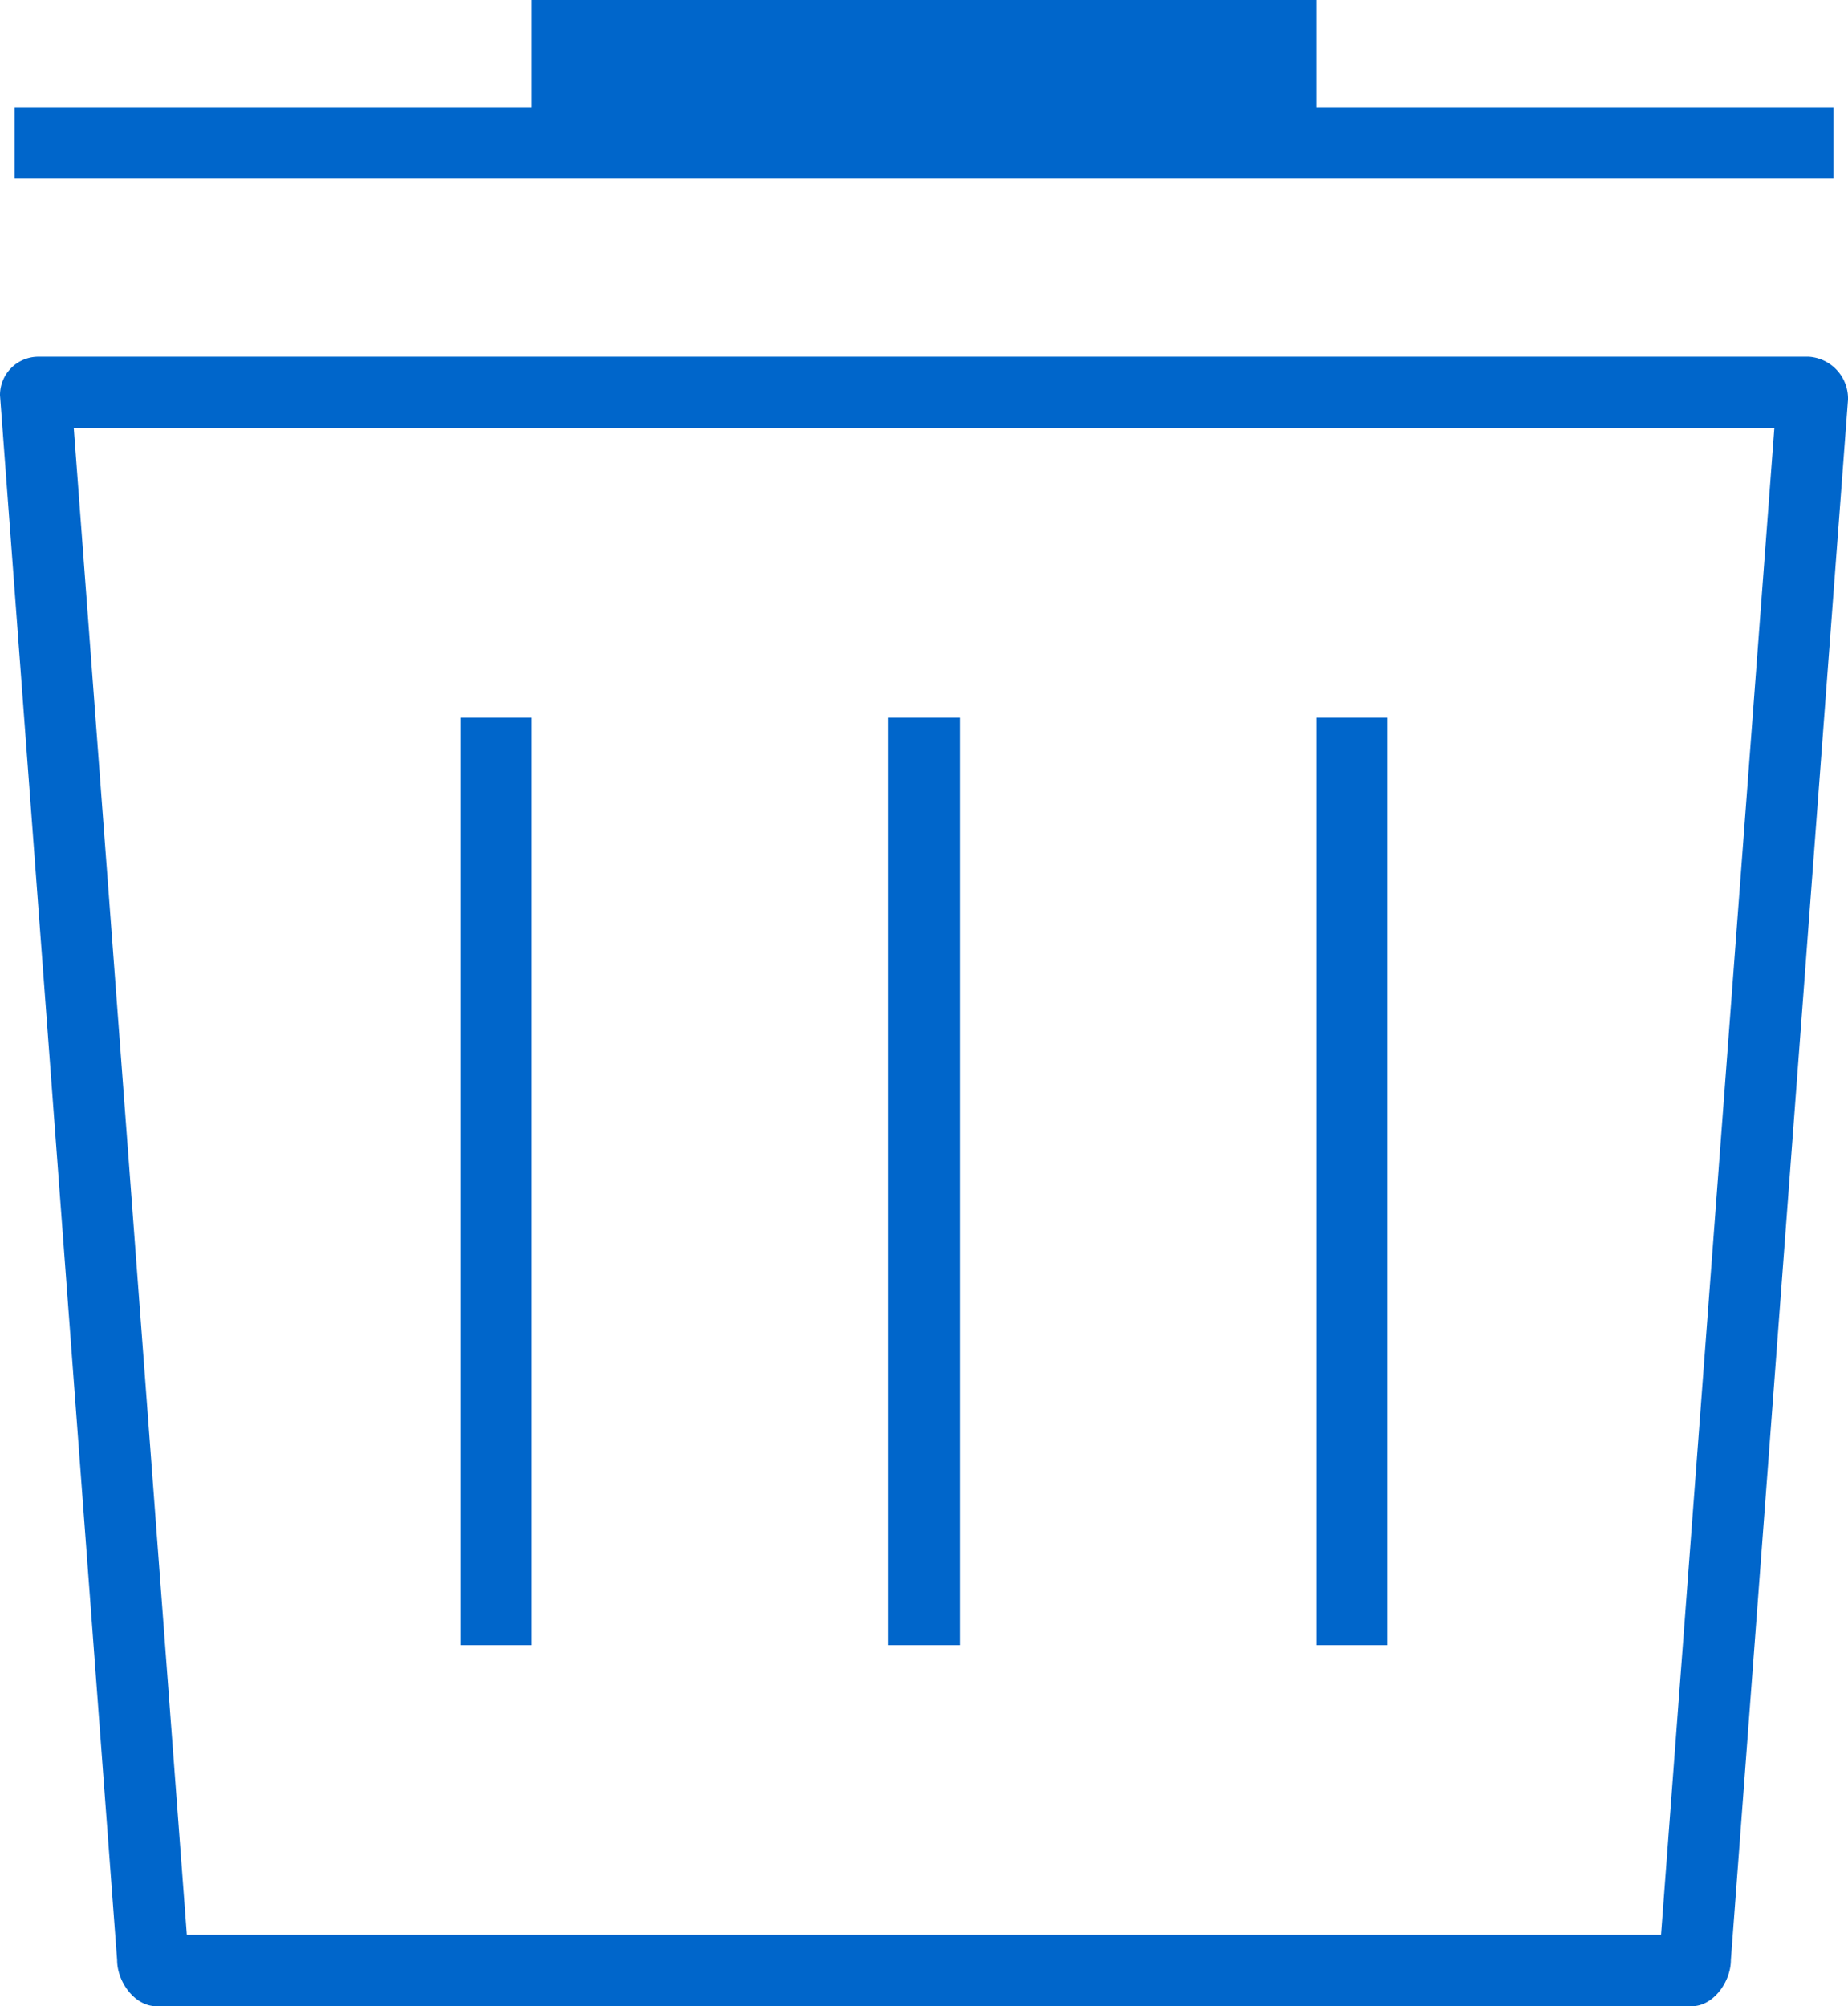
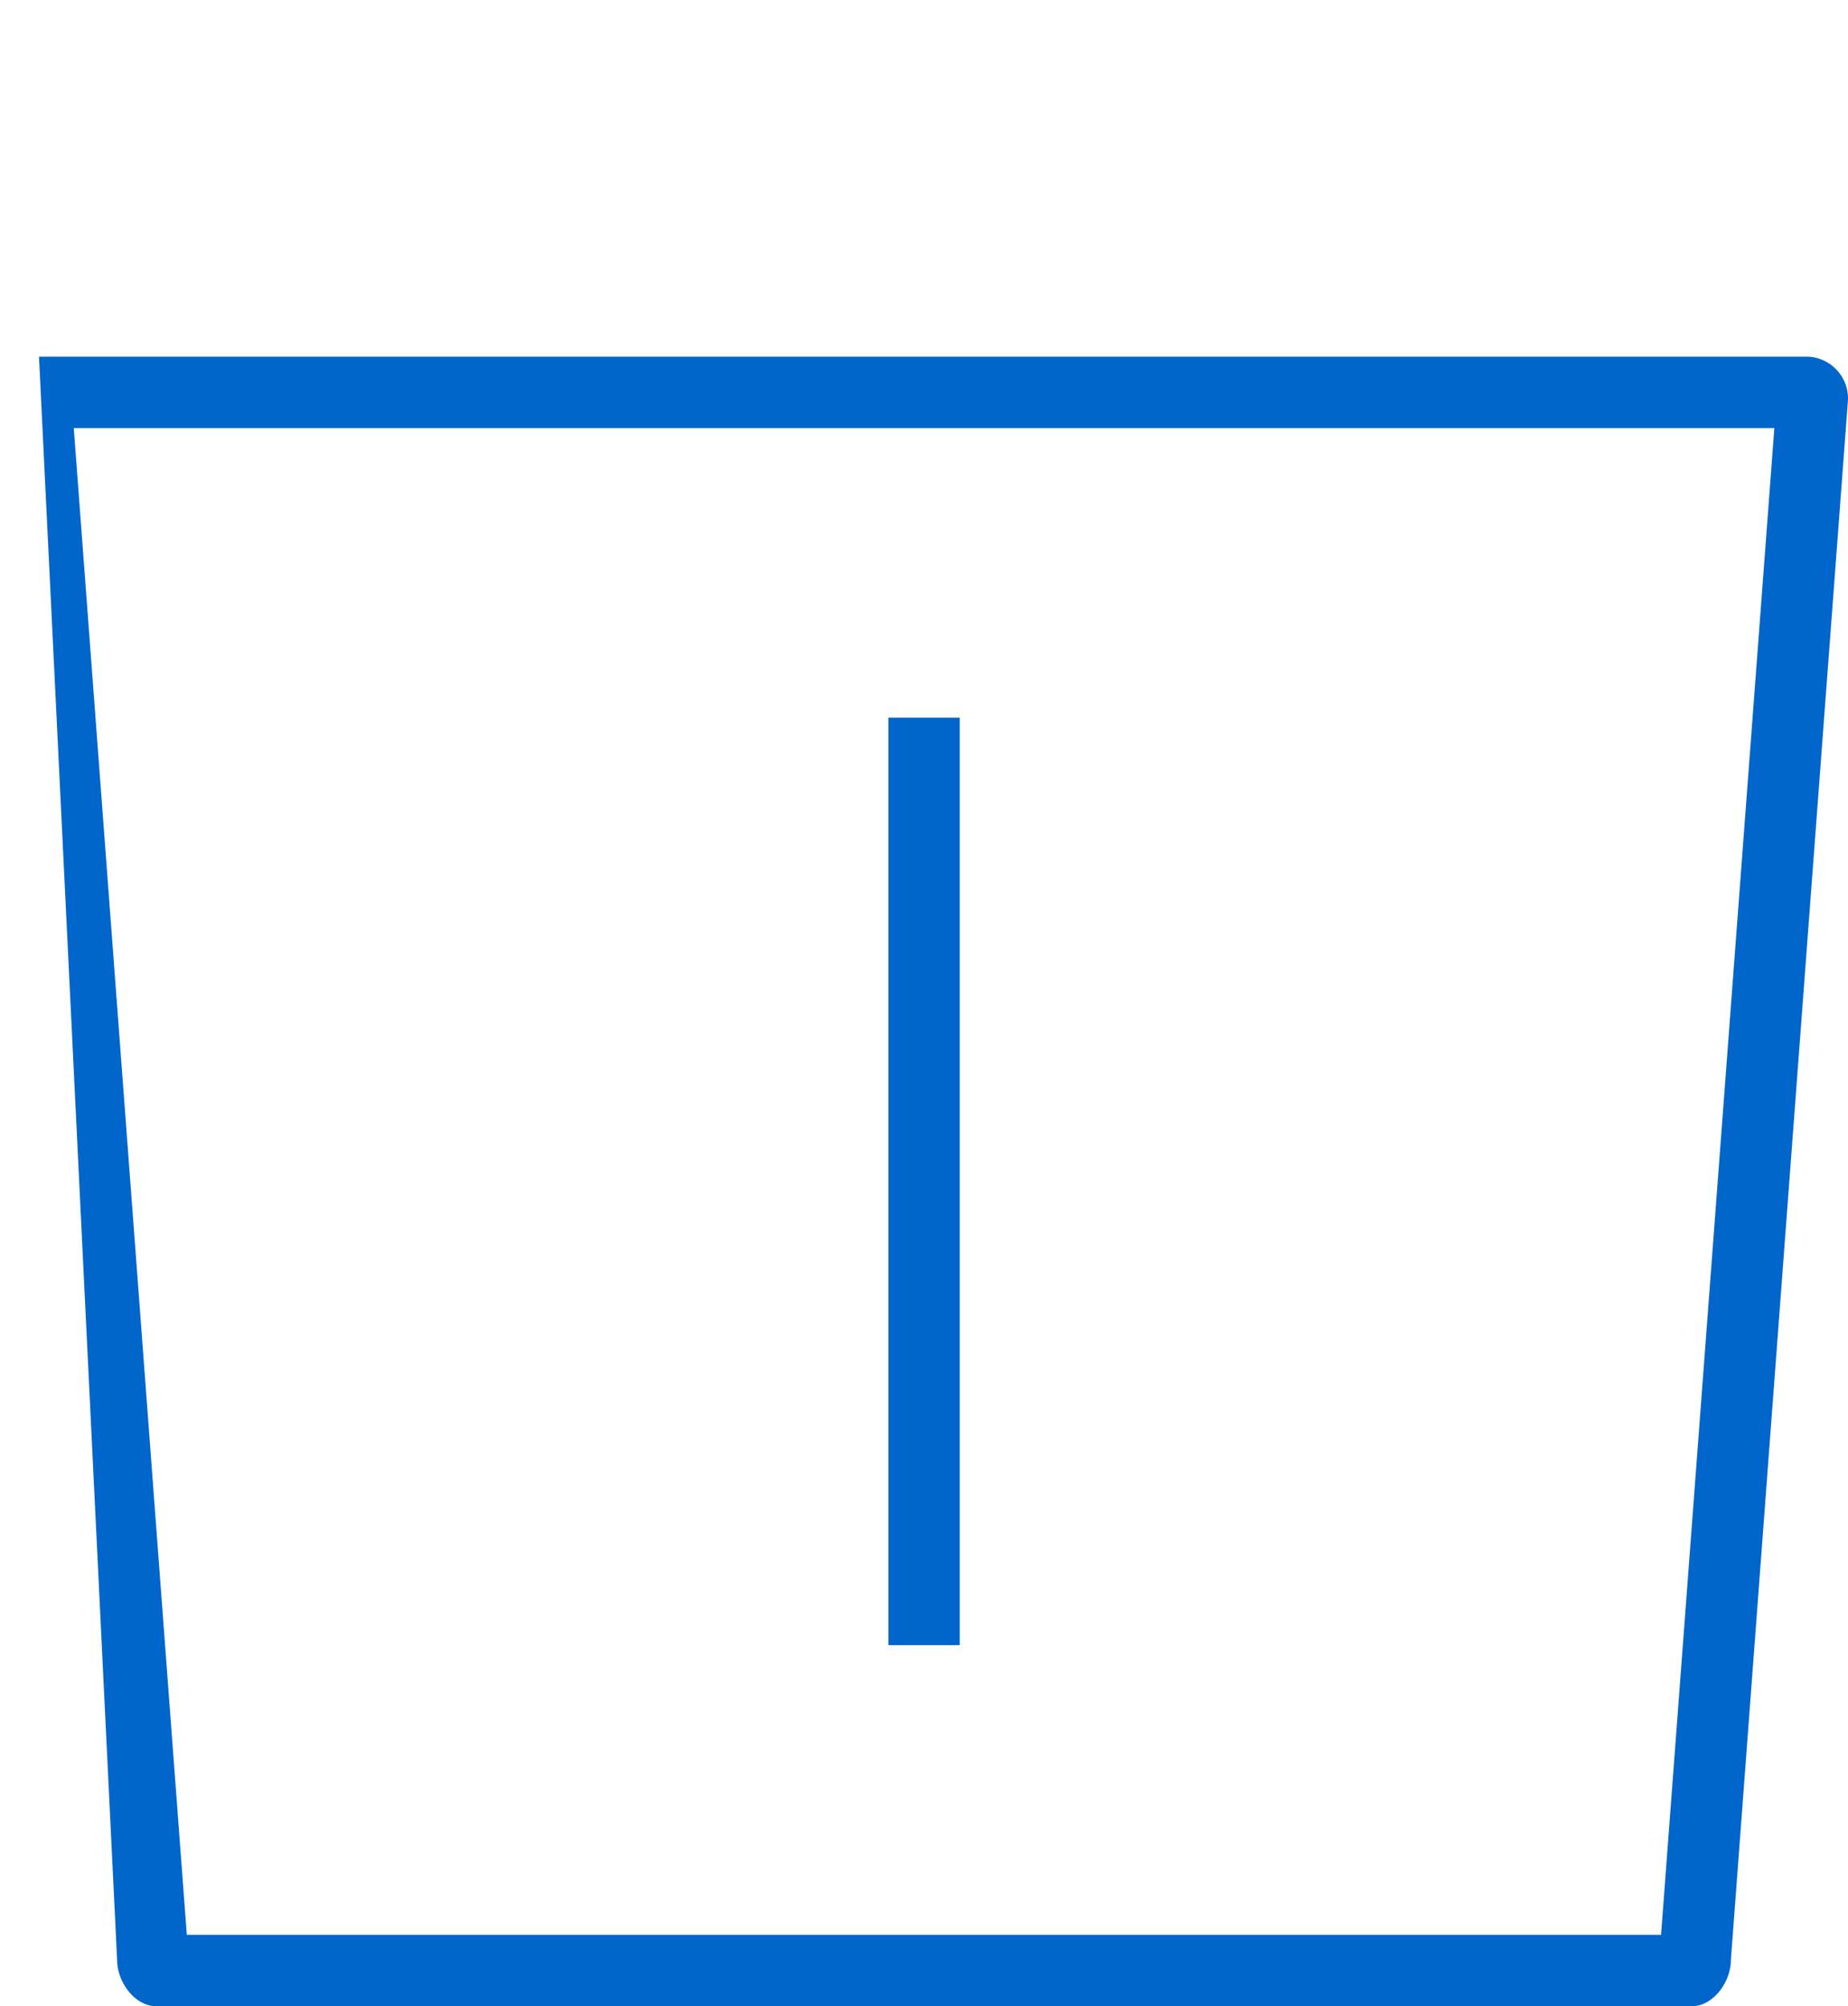
<svg xmlns="http://www.w3.org/2000/svg" id="图层_1" data-name="图层 1" viewBox="0 0 144.53 156.85">
  <title>deleted-data-recovery</title>
-   <path d="M141.47,27.89H3.05a3,3,0,0,0-3.05,3L9.16,153.26c0,1.69,1.37,3.6,3.06,3.6h120.1c1.69,0,3.05-1.92,3.05-3.61l9.16-122A3.28,3.28,0,0,0,141.47,27.89ZM129.91,151.28H14.61L5.77,33.47h133Z" style="fill:#0066cb" />
+   <path d="M141.47,27.89H3.05L9.16,153.26c0,1.69,1.37,3.6,3.06,3.6h120.1c1.69,0,3.05-1.92,3.05-3.61l9.16-122A3.28,3.28,0,0,0,141.47,27.89ZM129.91,151.28H14.61L5.77,33.47h133Z" style="fill:#0066cb" />
  <path d="M69.48,56.11h5.58v72.52H69.48Z" style="fill:#0066cb" />
-   <path d="M36,56.11h5.58v72.52H36Z" style="fill:#0066cb" />
-   <path d="M102.95,56.11h5.58v72.52h-5.58Z" style="fill:#0066cb" />
-   <path d="M143.4,8.37H102.95V0H41.58V8.37H1.14v5.58H143.4Z" style="fill:#0066cb" />
</svg>